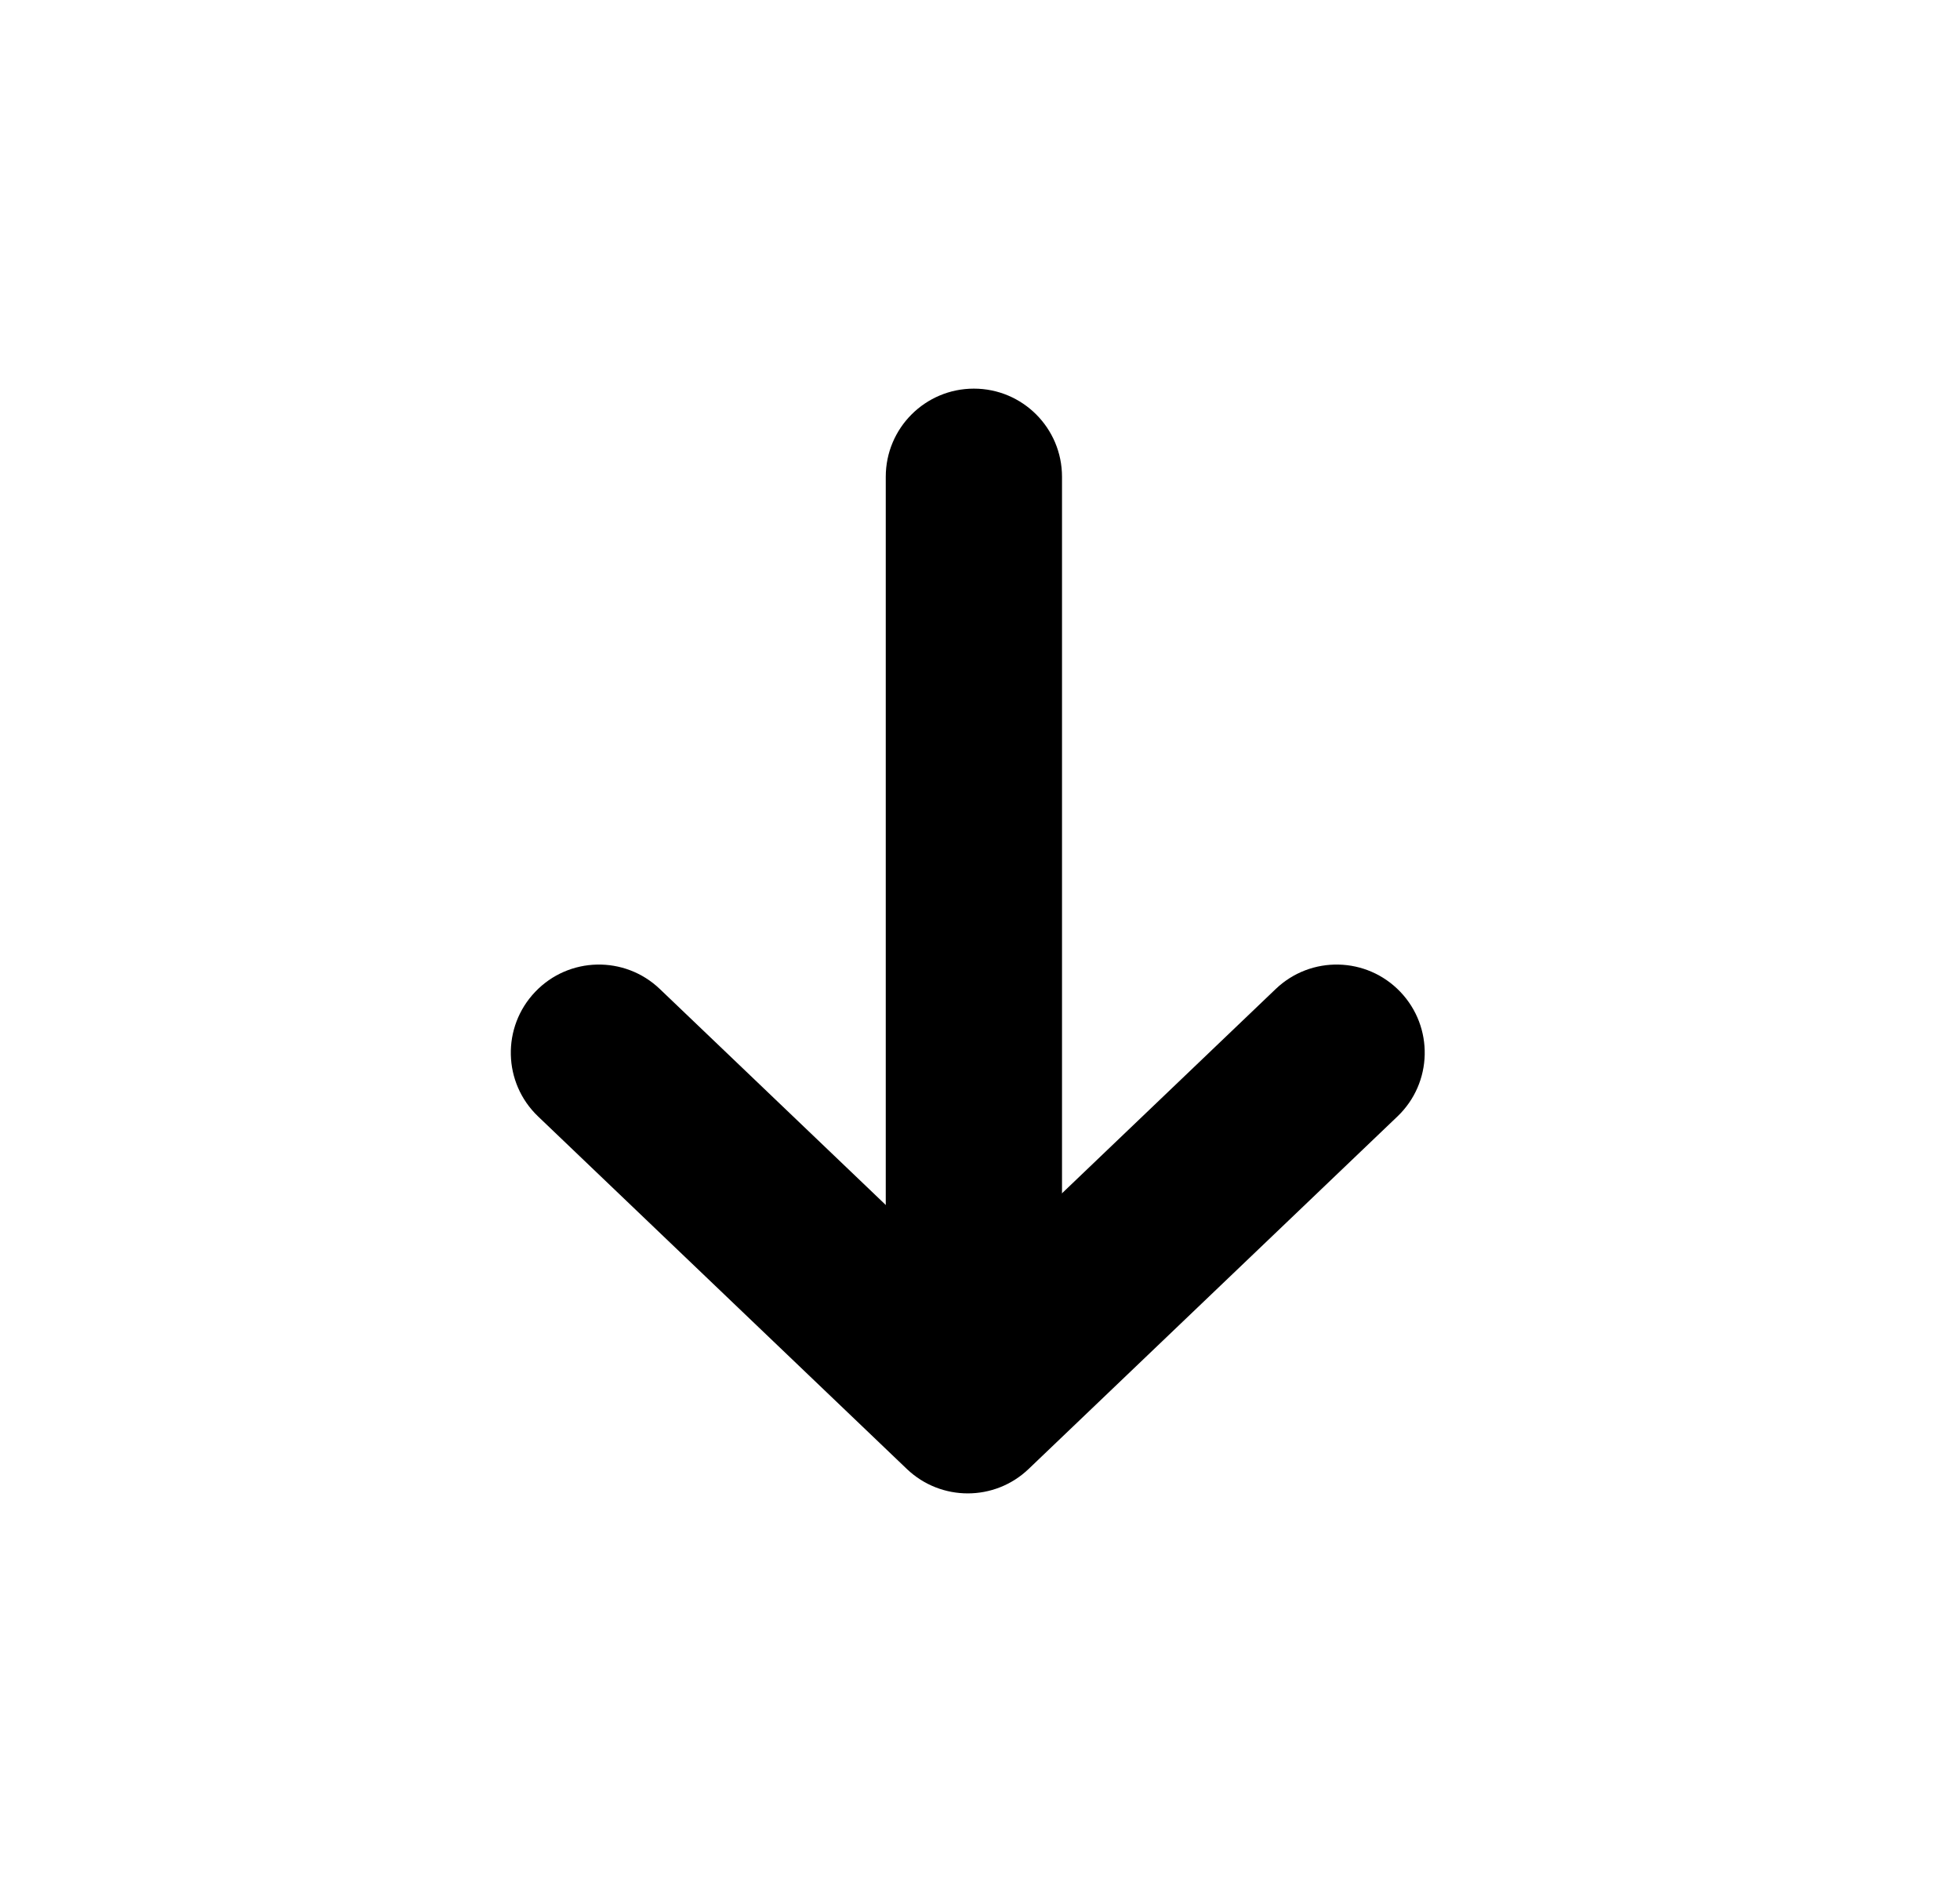
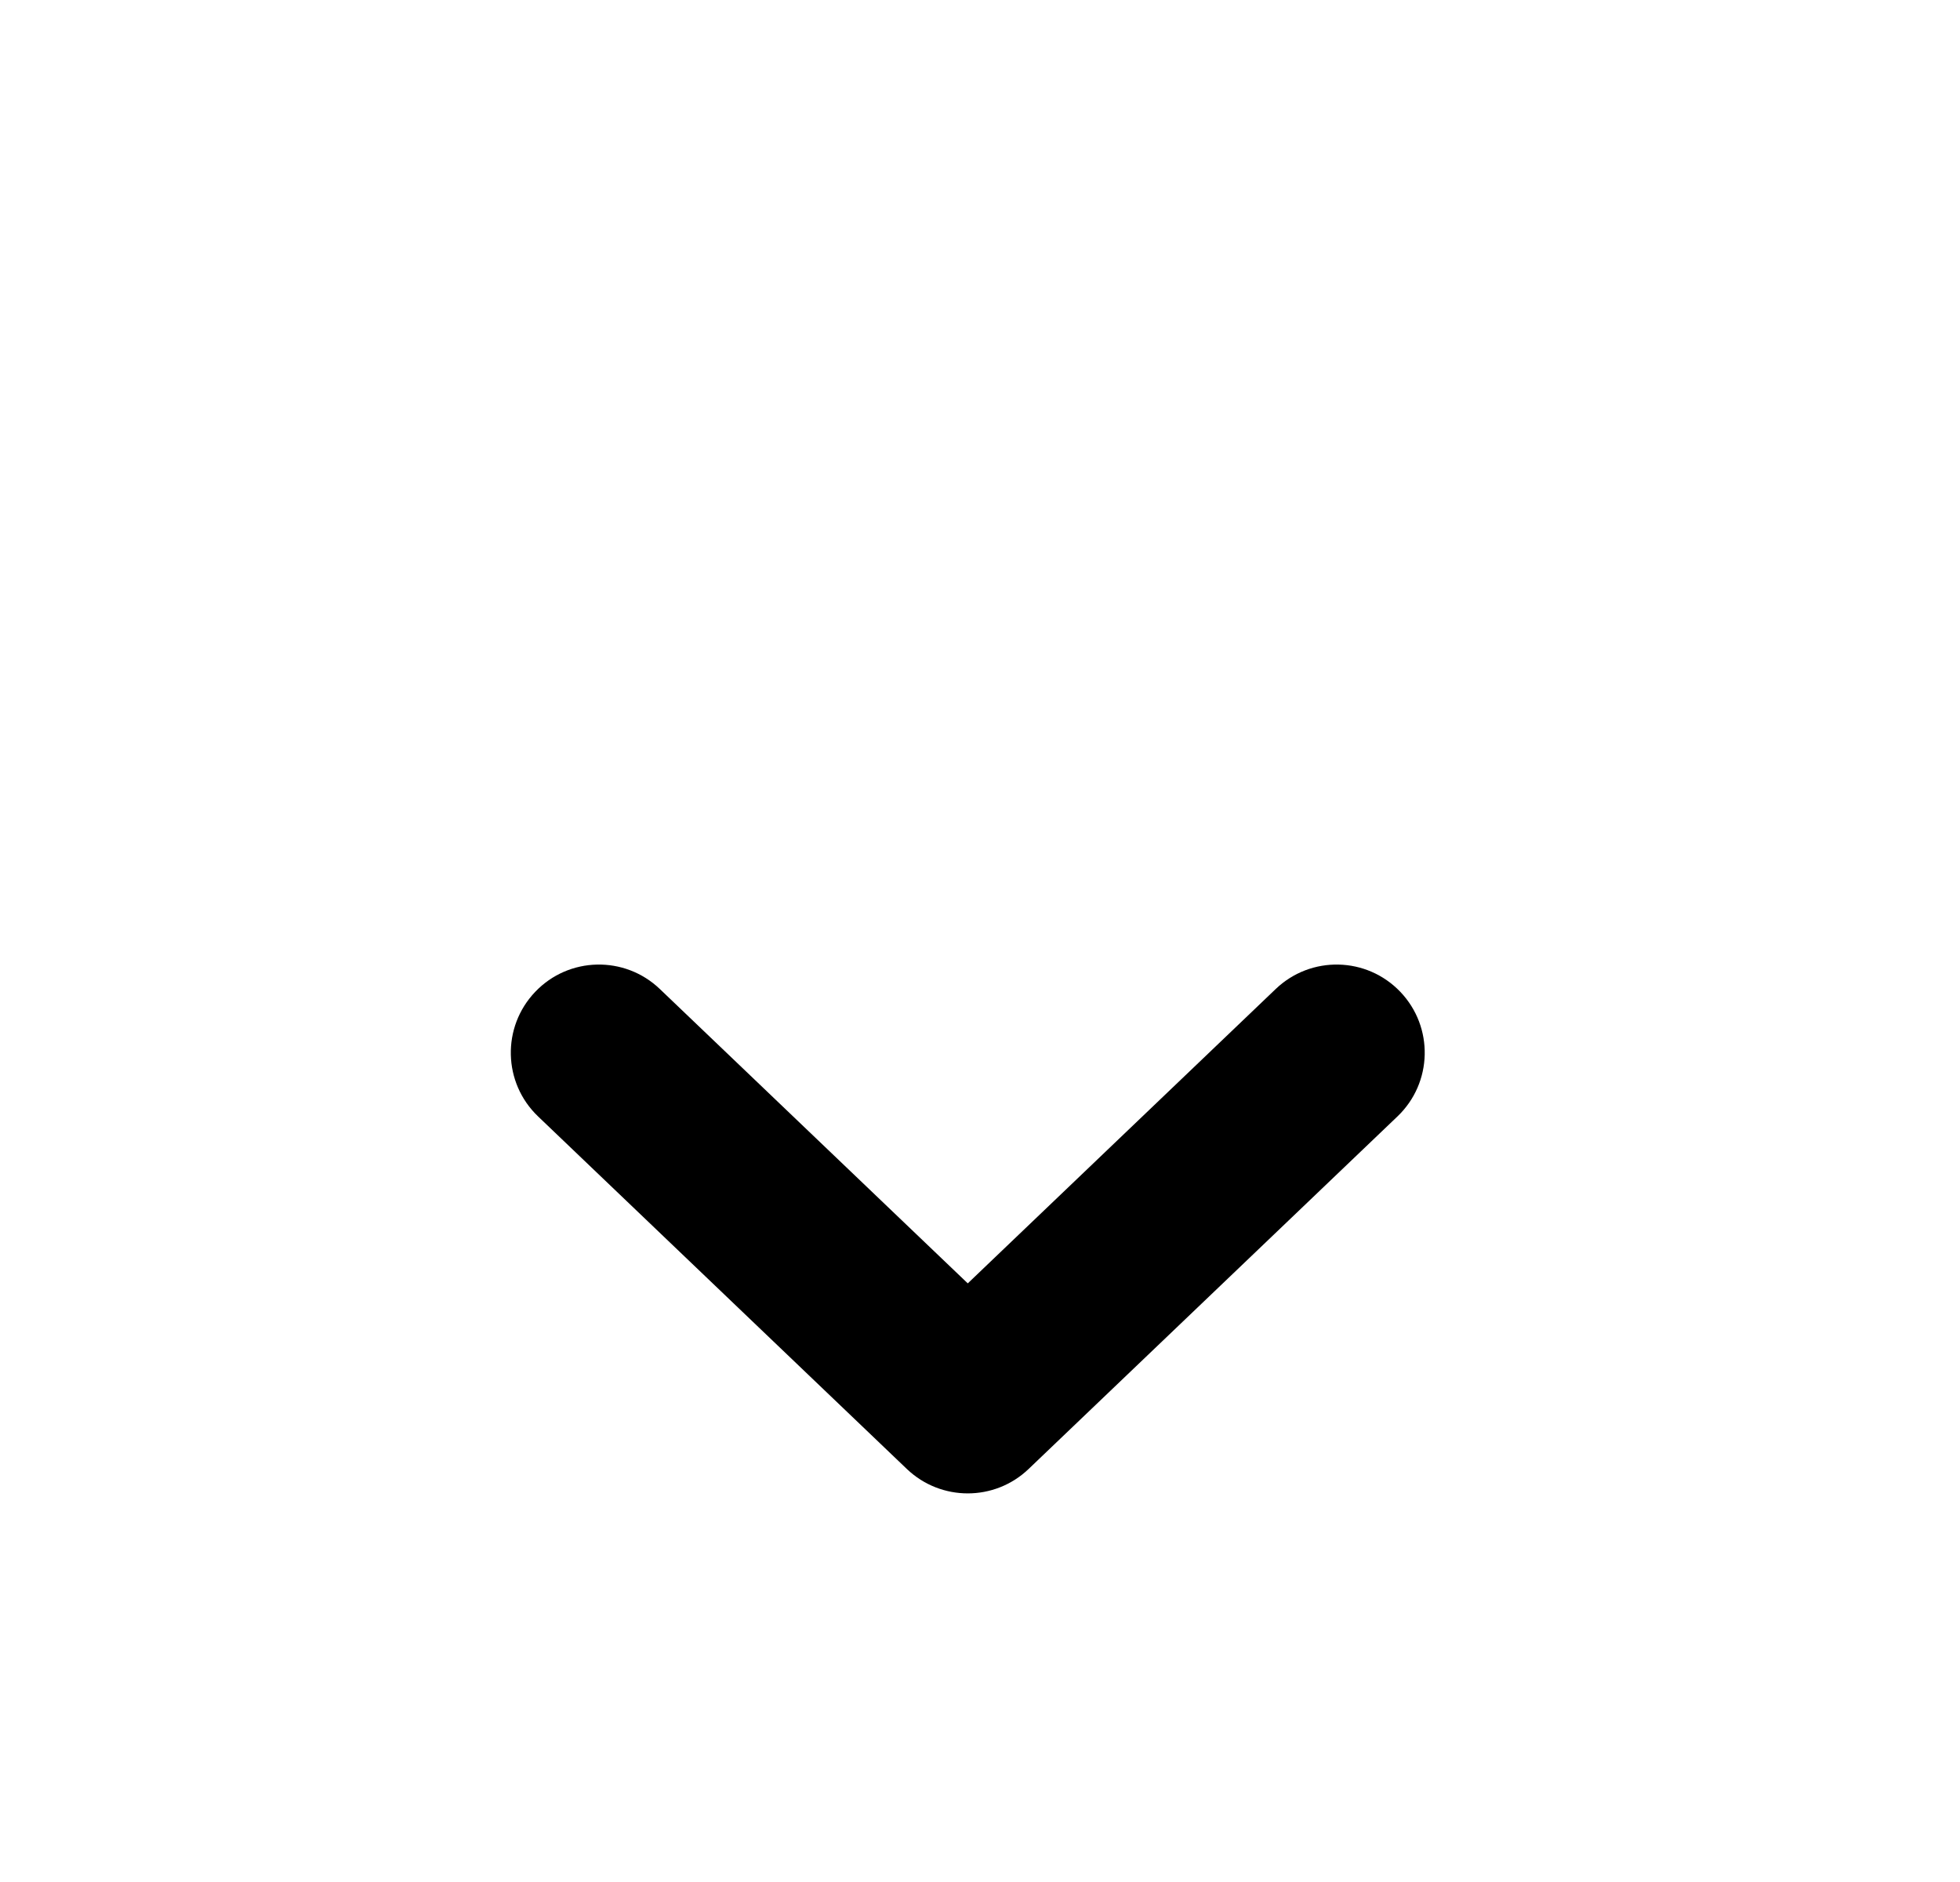
<svg xmlns="http://www.w3.org/2000/svg" width="25" height="24" viewBox="0 0 25 24" fill="none">
-   <path fill-rule="evenodd" clip-rule="evenodd" d="M12.422 4.956C13.043 4.956 13.546 5.459 13.546 6.08V16.378C13.546 16.999 13.043 17.502 12.422 17.502C11.801 17.502 11.298 16.999 11.298 16.378V6.08C11.298 5.459 11.801 4.956 12.422 4.956Z" fill="black" />
  <path fill-rule="evenodd" clip-rule="evenodd" d="M17.861 12.648C18.29 13.097 18.274 13.808 17.825 14.237L13.12 18.733C12.686 19.148 12.002 19.148 11.567 18.733L6.863 14.237C6.414 13.808 6.398 13.097 6.827 12.648C7.255 12.199 7.967 12.183 8.416 12.612L12.344 16.366L16.272 12.612C16.721 12.183 17.432 12.199 17.861 12.648Z" fill="black" />
</svg>